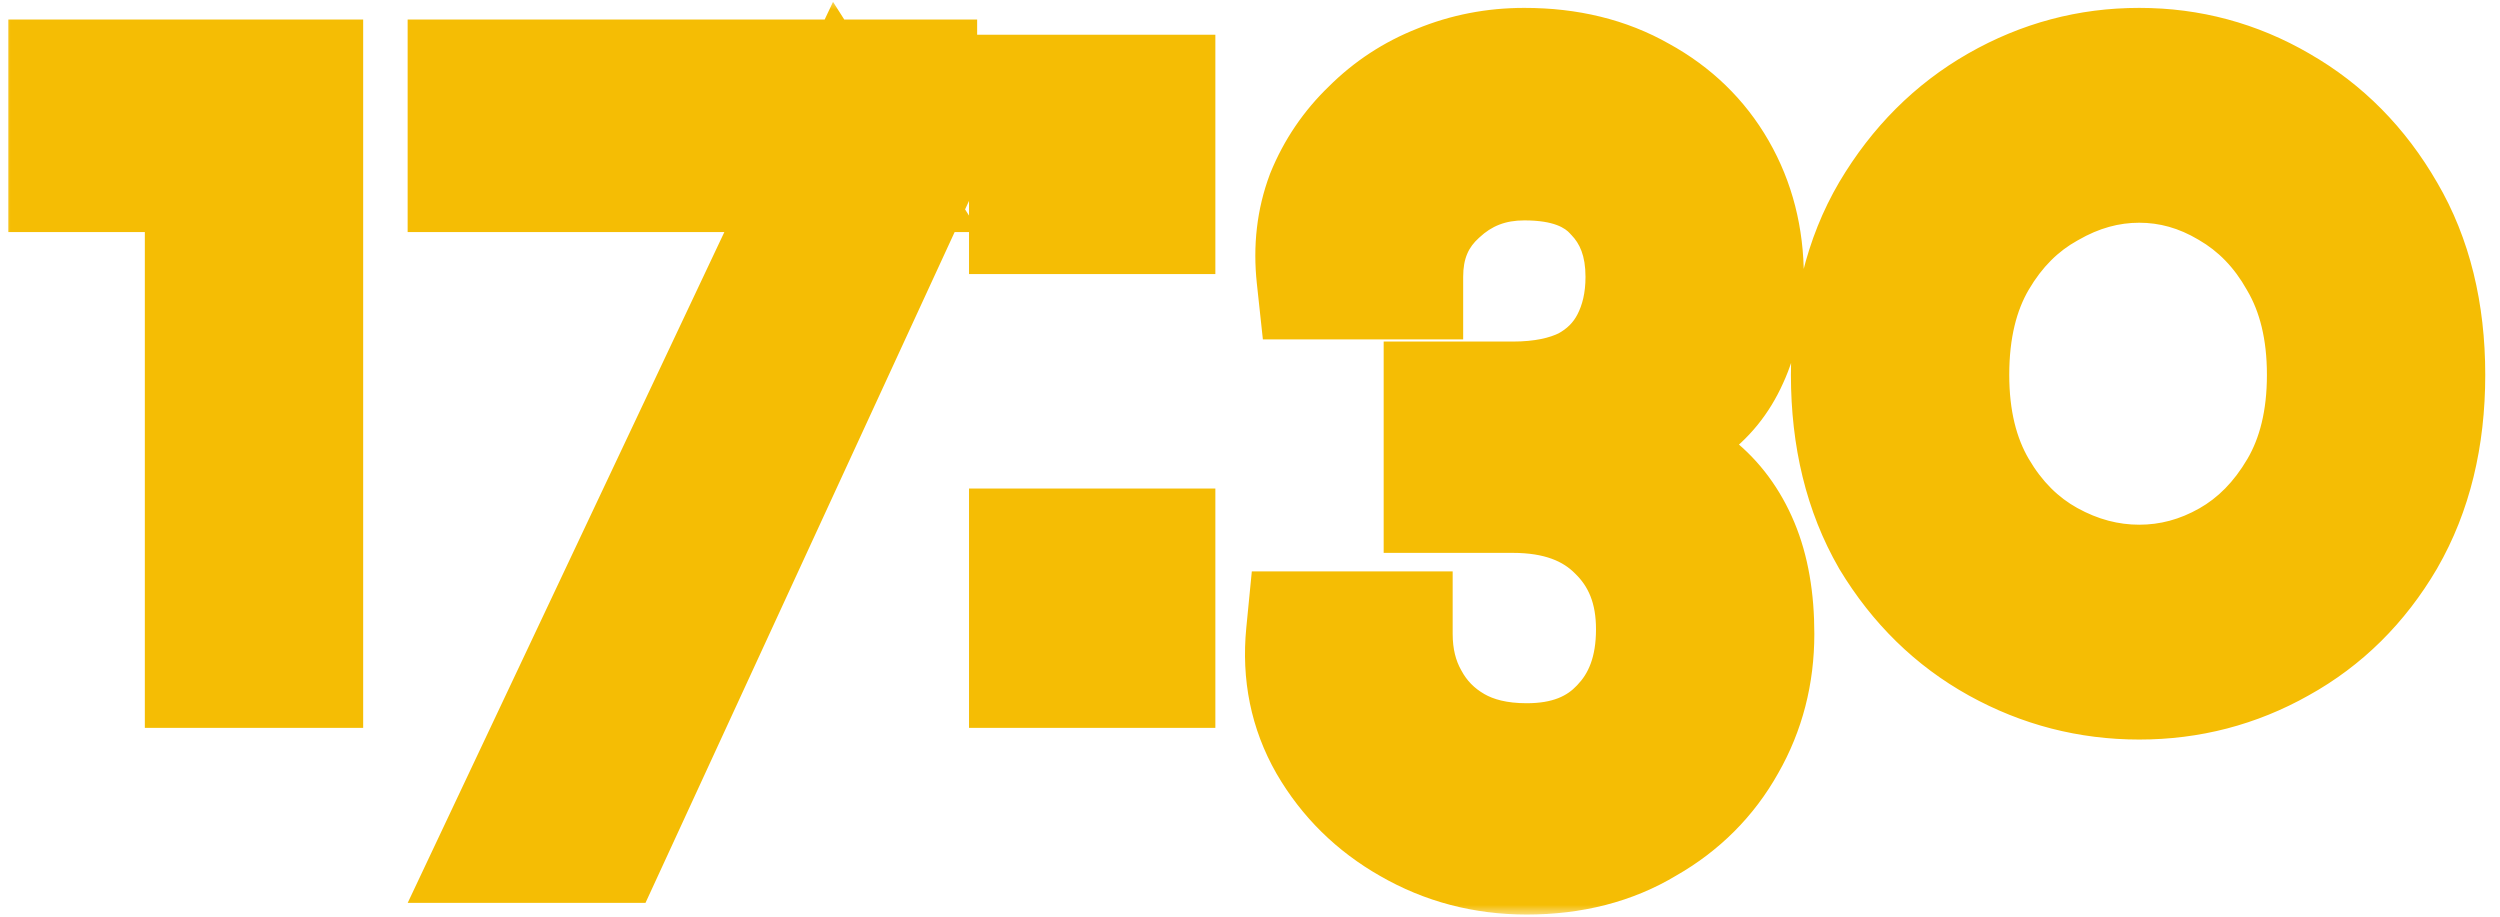
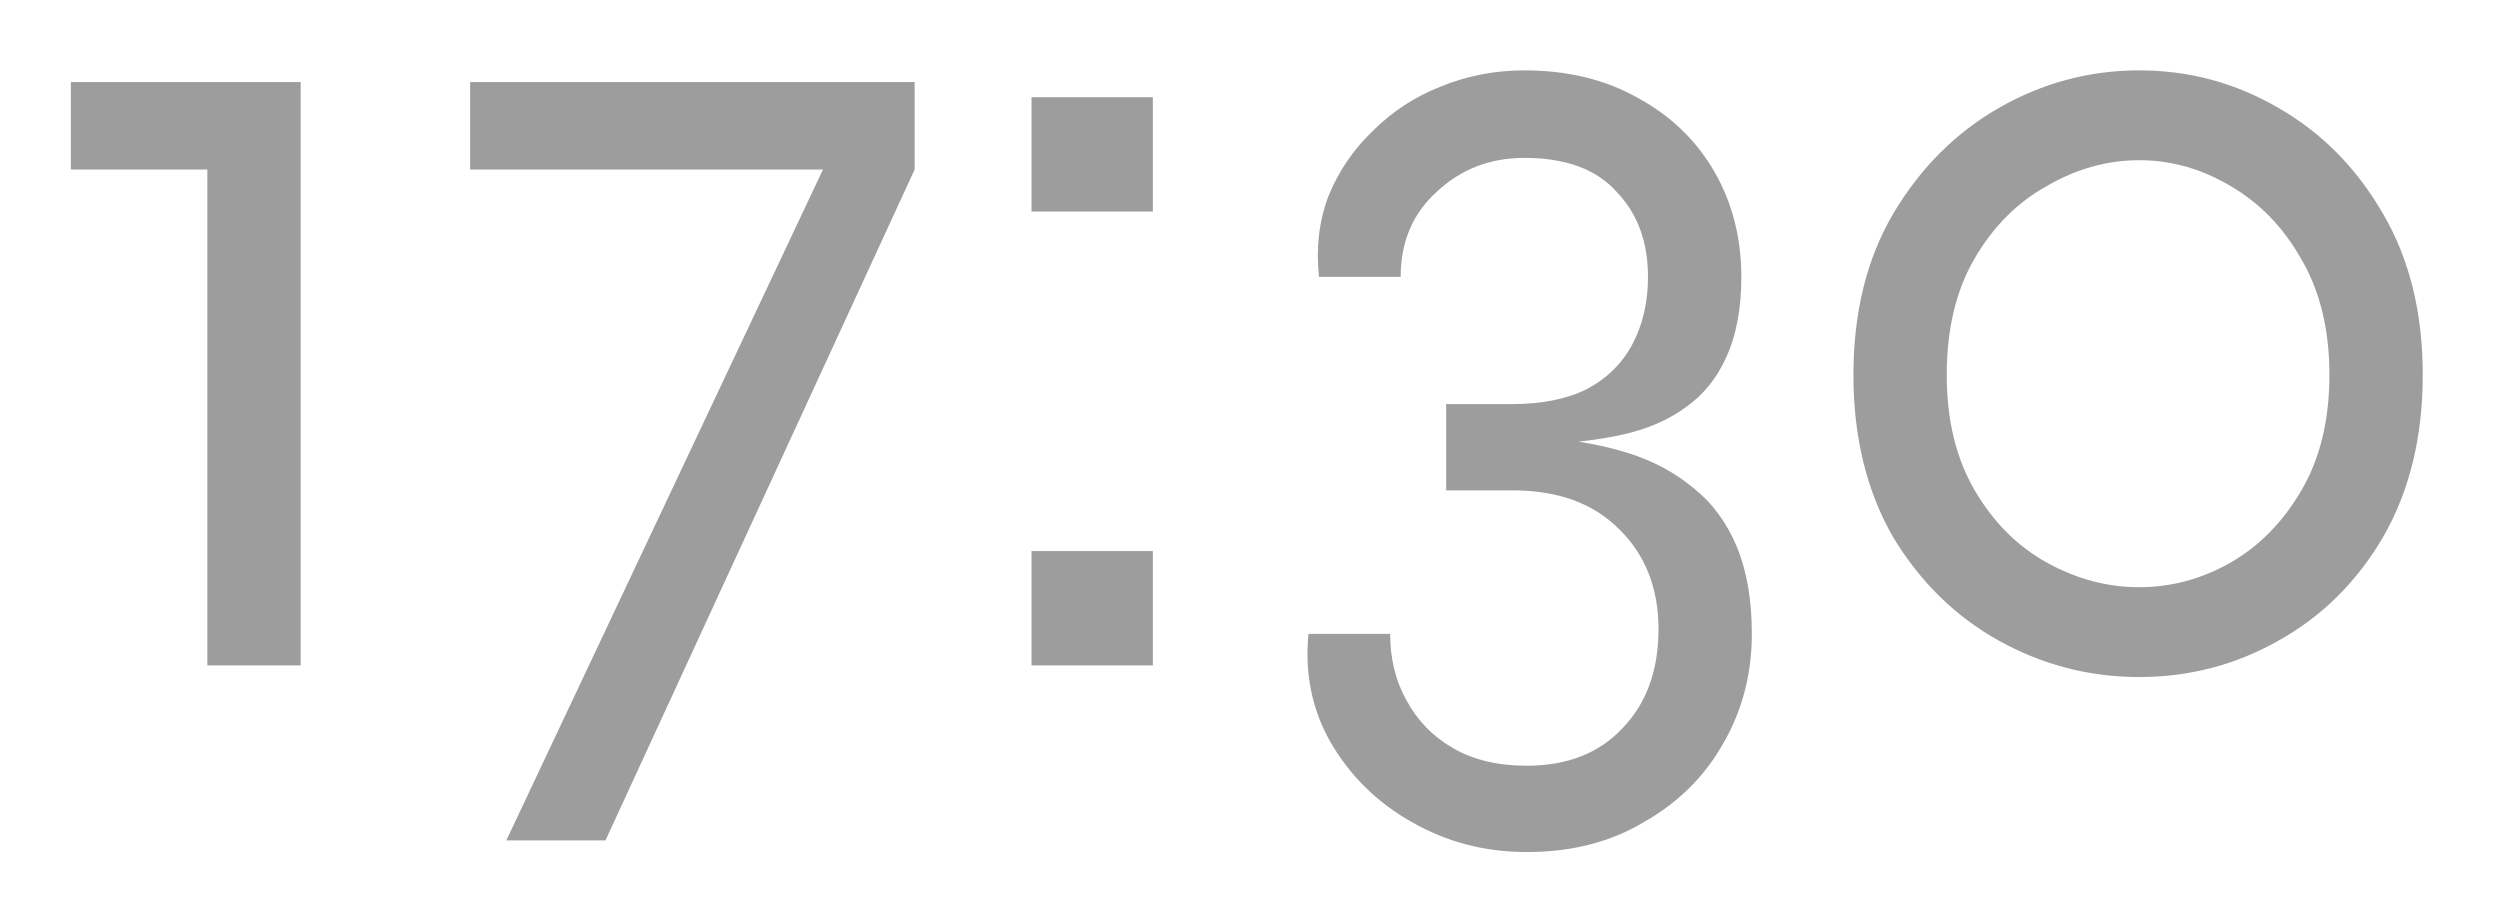
<svg xmlns="http://www.w3.org/2000/svg" viewBox="0 0 120 44" fill="none">
  <mask id="path-1-outside-1_31_9448" maskUnits="userSpaceOnUse" x="6.11959e-07" y="-0.062" width="120" height="44" fill="black">
-     <rect fill="white" x="6.11959e-07" y="-0.062" width="120" height="44" />
-     <path d="M3.4 8.138L3.4 3.938L14.432 3.938L14.432 31.939L9.952 31.939L9.952 8.138L3.4 8.138ZM22.567 8.138L22.567 3.938L43.903 3.938L43.903 8.138L29.063 40.339L24.303 40.339L40.375 6.29L41.551 8.138L22.567 8.138ZM55.337 26.451L55.337 31.939L49.513 31.939L49.513 26.451L55.337 26.451ZM55.337 4.666L55.337 10.155L49.513 10.155L49.513 4.666L55.337 4.666ZM74.176 21.299L74.232 21.018C75.65 21.131 76.957 21.373 78.152 21.747C79.346 22.12 80.392 22.68 81.288 23.427C82.184 24.136 82.874 25.069 83.36 26.227C83.845 27.384 84.088 28.784 84.088 30.427C84.088 32.331 83.64 34.066 82.744 35.635C81.848 37.24 80.578 38.509 78.936 39.443C77.33 40.413 75.445 40.898 73.28 40.898C71.264 40.898 69.416 40.413 67.736 39.443C66.093 38.509 64.805 37.24 63.872 35.635C62.976 34.066 62.621 32.331 62.808 30.427L66.728 30.427C66.728 31.621 66.989 32.685 67.512 33.618C68.034 34.589 68.781 35.355 69.752 35.914C70.722 36.474 71.898 36.755 73.28 36.755C75.221 36.755 76.752 36.157 77.872 34.962C79.029 33.768 79.608 32.181 79.608 30.203C79.608 28.224 78.973 26.619 77.704 25.387C76.472 24.154 74.773 23.538 72.608 23.538L69.416 23.538L69.416 19.395L72.608 19.395C74.026 19.395 75.221 19.152 76.192 18.666C77.162 18.144 77.89 17.416 78.376 16.483C78.861 15.549 79.104 14.485 79.104 13.29C79.104 11.611 78.6 10.248 77.592 9.202C76.621 8.12 75.146 7.578 73.168 7.578C71.525 7.578 70.125 8.12 68.968 9.202C67.81 10.248 67.232 11.611 67.232 13.29L63.312 13.29C63.162 11.909 63.312 10.621 63.76 9.426C64.245 8.232 64.954 7.186 65.888 6.29C66.821 5.357 67.904 4.648 69.136 4.162C70.405 3.64 71.749 3.378 73.168 3.378C75.258 3.378 77.088 3.826 78.656 4.722C80.224 5.581 81.437 6.757 82.296 8.25C83.154 9.744 83.584 11.424 83.584 13.29C83.584 14.821 83.341 16.109 82.856 17.154C82.408 18.163 81.754 18.965 80.896 19.562C80.074 20.16 79.085 20.589 77.928 20.851C76.77 21.112 75.52 21.261 74.176 21.299ZM102.684 32.498C100.295 32.498 98.055 31.92 95.964 30.762C93.873 29.605 92.175 27.944 90.868 25.779C89.599 23.576 88.964 20.981 88.964 17.994C88.964 15.008 89.599 12.432 90.868 10.267C92.175 8.064 93.873 6.365 95.964 5.17C98.055 3.976 100.295 3.378 102.684 3.378C105.073 3.378 107.295 3.976 109.348 5.17C111.439 6.365 113.119 8.064 114.388 10.267C115.657 12.432 116.292 15.008 116.292 17.994C116.292 20.981 115.657 23.576 114.388 25.779C113.119 27.944 111.439 29.605 109.348 30.762C107.295 31.92 105.073 32.498 102.684 32.498ZM102.684 28.186C104.215 28.186 105.671 27.794 107.052 27.011C108.433 26.227 109.572 25.069 110.468 23.538C111.364 22.008 111.812 20.16 111.812 17.994C111.812 15.829 111.364 13.981 110.468 12.45C109.609 10.92 108.471 9.744 107.052 8.922C105.671 8.101 104.215 7.69 102.684 7.69C101.153 7.69 99.679 8.101 98.26 8.922C96.841 9.706 95.684 10.864 94.788 12.395C93.892 13.925 93.444 15.792 93.444 17.994C93.444 20.16 93.892 22.008 94.788 23.538C95.684 25.069 96.841 26.227 98.26 27.011C99.679 27.794 101.153 28.186 102.684 28.186Z" />
-   </mask>
+     </mask>
  <path d="M3.4 8.138L3.4 3.938L14.432 3.938L14.432 31.939L9.952 31.939L9.952 8.138L3.4 8.138ZM22.567 8.138L22.567 3.938L43.903 3.938L43.903 8.138L29.063 40.339L24.303 40.339L40.375 6.29L41.551 8.138L22.567 8.138ZM55.337 26.451L55.337 31.939L49.513 31.939L49.513 26.451L55.337 26.451ZM55.337 4.666L55.337 10.155L49.513 10.155L49.513 4.666L55.337 4.666ZM74.176 21.299L74.232 21.018C75.65 21.131 76.957 21.373 78.152 21.747C79.346 22.12 80.392 22.68 81.288 23.427C82.184 24.136 82.874 25.069 83.36 26.227C83.845 27.384 84.088 28.784 84.088 30.427C84.088 32.331 83.64 34.066 82.744 35.635C81.848 37.24 80.578 38.509 78.936 39.443C77.33 40.413 75.445 40.898 73.28 40.898C71.264 40.898 69.416 40.413 67.736 39.443C66.093 38.509 64.805 37.24 63.872 35.635C62.976 34.066 62.621 32.331 62.808 30.427L66.728 30.427C66.728 31.621 66.989 32.685 67.512 33.618C68.034 34.589 68.781 35.355 69.752 35.914C70.722 36.474 71.898 36.755 73.28 36.755C75.221 36.755 76.752 36.157 77.872 34.962C79.029 33.768 79.608 32.181 79.608 30.203C79.608 28.224 78.973 26.619 77.704 25.387C76.472 24.154 74.773 23.538 72.608 23.538L69.416 23.538L69.416 19.395L72.608 19.395C74.026 19.395 75.221 19.152 76.192 18.666C77.162 18.144 77.89 17.416 78.376 16.483C78.861 15.549 79.104 14.485 79.104 13.29C79.104 11.611 78.6 10.248 77.592 9.202C76.621 8.12 75.146 7.578 73.168 7.578C71.525 7.578 70.125 8.12 68.968 9.202C67.81 10.248 67.232 11.611 67.232 13.29L63.312 13.29C63.162 11.909 63.312 10.621 63.76 9.426C64.245 8.232 64.954 7.186 65.888 6.29C66.821 5.357 67.904 4.648 69.136 4.162C70.405 3.64 71.749 3.378 73.168 3.378C75.258 3.378 77.088 3.826 78.656 4.722C80.224 5.581 81.437 6.757 82.296 8.25C83.154 9.744 83.584 11.424 83.584 13.29C83.584 14.821 83.341 16.109 82.856 17.154C82.408 18.163 81.754 18.965 80.896 19.562C80.074 20.16 79.085 20.589 77.928 20.851C76.77 21.112 75.52 21.261 74.176 21.299ZM102.684 32.498C100.295 32.498 98.055 31.92 95.964 30.762C93.873 29.605 92.175 27.944 90.868 25.779C89.599 23.576 88.964 20.981 88.964 17.994C88.964 15.008 89.599 12.432 90.868 10.267C92.175 8.064 93.873 6.365 95.964 5.17C98.055 3.976 100.295 3.378 102.684 3.378C105.073 3.378 107.295 3.976 109.348 5.17C111.439 6.365 113.119 8.064 114.388 10.267C115.657 12.432 116.292 15.008 116.292 17.994C116.292 20.981 115.657 23.576 114.388 25.779C113.119 27.944 111.439 29.605 109.348 30.762C107.295 31.92 105.073 32.498 102.684 32.498ZM102.684 28.186C104.215 28.186 105.671 27.794 107.052 27.011C108.433 26.227 109.572 25.069 110.468 23.538C111.364 22.008 111.812 20.16 111.812 17.994C111.812 15.829 111.364 13.981 110.468 12.45C109.609 10.92 108.471 9.744 107.052 8.922C105.671 8.101 104.215 7.69 102.684 7.69C101.153 7.69 99.679 8.101 98.26 8.922C96.841 9.706 95.684 10.864 94.788 12.395C93.892 13.925 93.444 15.792 93.444 17.994C93.444 20.16 93.892 22.008 94.788 23.538C95.684 25.069 96.841 26.227 98.26 27.011C99.679 27.794 101.153 28.186 102.684 28.186Z" fill="#0B0B0B" fill-opacity="0.4" />
  <path d="M3.4 8.138L0.4 8.138L0.4 11.139L3.4 11.139L3.4 8.138ZM3.4 3.938L3.4 0.938L0.4 0.938L0.4 3.938L3.4 3.938ZM14.432 3.938L17.432 3.938L17.432 0.938L14.432 0.938L14.432 3.938ZM14.432 31.939L14.432 34.938L17.432 34.938L17.432 31.939L14.432 31.939ZM9.952 31.939L6.952 31.939L6.952 34.938L9.952 34.938L9.952 31.939ZM9.952 8.138L12.952 8.138L12.952 5.138L9.952 5.138L9.952 8.138ZM3.4 8.138L6.4 8.138L6.4 3.938L3.4 3.938L0.4 3.938L0.4 8.138L3.4 8.138ZM3.4 3.938L3.4 6.938L14.432 6.938L14.432 3.938L14.432 0.938L3.4 0.938L3.4 3.938ZM14.432 3.938L11.432 3.938L11.432 31.939L14.432 31.939L17.432 31.939L17.432 3.938L14.432 3.938ZM14.432 31.939L14.432 28.939L9.952 28.939L9.952 31.939L9.952 34.938L14.432 34.938L14.432 31.939ZM9.952 31.939L12.952 31.939L12.952 8.138L9.952 8.138L6.952 8.138L6.952 31.939L9.952 31.939ZM9.952 8.138L9.952 5.138L3.4 5.138L3.4 8.138L3.4 11.139L9.952 11.139L9.952 8.138ZM22.567 8.138L19.567 8.138L19.567 11.139L22.567 11.139L22.567 8.138ZM22.567 3.938L22.567 0.938L19.567 0.938L19.567 3.938L22.567 3.938ZM43.903 3.938L46.903 3.938L46.903 0.938L43.903 0.938L43.903 3.938ZM43.903 8.138L46.627 9.394L46.903 8.797L46.903 8.138L43.903 8.138ZM29.063 40.339L29.063 43.339L30.983 43.339L31.787 41.594L29.063 40.339ZM24.303 40.339L21.59 39.058L19.569 43.339L24.303 43.339L24.303 40.339ZM40.375 6.29L42.906 4.68L39.985 0.089L37.662 5.01L40.375 6.29ZM41.551 8.138L41.551 11.139L47.016 11.139L44.082 6.528L41.551 8.138ZM22.567 8.138L25.567 8.138L25.567 3.938L22.567 3.938L19.567 3.938L19.567 8.138L22.567 8.138ZM22.567 3.938L22.567 6.938L43.903 6.938L43.903 3.938L43.903 0.938L22.567 0.938L22.567 3.938ZM43.903 3.938L40.903 3.938L40.903 8.138L43.903 8.138L46.903 8.138L46.903 3.938L43.903 3.938ZM43.903 8.138L41.178 6.883L26.338 39.083L29.063 40.339L31.787 41.594L46.627 9.394L43.903 8.138ZM29.063 40.339L29.063 37.339L24.303 37.339L24.303 40.339L24.303 43.339L29.063 43.339L29.063 40.339ZM24.303 40.339L27.016 41.619L43.088 7.571L40.375 6.29L37.662 5.01L21.59 39.058L24.303 40.339ZM40.375 6.29L37.844 7.901L39.02 9.749L41.551 8.138L44.082 6.528L42.906 4.68L40.375 6.29ZM41.551 8.138L41.551 5.138L22.567 5.138L22.567 8.138L22.567 11.139L41.551 11.139L41.551 8.138ZM55.337 26.451L58.337 26.451L58.337 23.451L55.337 23.451L55.337 26.451ZM55.337 31.939L55.337 34.938L58.337 34.938L58.337 31.939L55.337 31.939ZM49.513 31.939L46.513 31.939L46.513 34.938L49.513 34.938L49.513 31.939ZM49.513 26.451L49.513 23.451L46.513 23.451L46.513 26.451L49.513 26.451ZM55.337 4.666L58.337 4.666L58.337 1.666L55.337 1.666L55.337 4.666ZM55.337 10.155L55.337 13.155L58.337 13.155L58.337 10.155L55.337 10.155ZM49.513 10.155L46.513 10.155L46.513 13.155L49.513 13.155L49.513 10.155ZM49.513 4.666L49.513 1.666L46.513 1.666L46.513 4.666L49.513 4.666ZM55.337 26.451L52.337 26.451L52.337 31.939L55.337 31.939L58.337 31.939L58.337 26.451L55.337 26.451ZM55.337 31.939L55.337 28.939L49.513 28.939L49.513 31.939L49.513 34.938L55.337 34.938L55.337 31.939ZM49.513 31.939L52.513 31.939L52.513 26.451L49.513 26.451L46.513 26.451L46.513 31.939L49.513 31.939ZM49.513 26.451L49.513 29.451L55.337 29.451L55.337 26.451L55.337 23.451L49.513 23.451L49.513 26.451ZM55.337 4.666L52.337 4.666L52.337 10.155L55.337 10.155L58.337 10.155L58.337 4.666L55.337 4.666ZM55.337 10.155L55.337 7.154L49.513 7.154L49.513 10.155L49.513 13.155L55.337 13.155L55.337 10.155ZM49.513 10.155L52.513 10.155L52.513 4.666L49.513 4.666L46.513 4.666L46.513 10.155L49.513 10.155ZM49.513 4.666L49.513 7.666L55.337 7.666L55.337 4.666L55.337 1.666L49.513 1.666L49.513 4.666ZM74.176 21.299L71.234 20.71L70.496 24.402L74.259 24.297L74.176 21.299ZM74.232 21.018L74.468 18.028L71.812 17.818L71.29 20.43L74.232 21.018ZM78.152 21.747L79.046 18.883L79.046 18.883L78.152 21.747ZM81.288 23.427L79.367 25.731L79.396 25.755L79.426 25.779L81.288 23.427ZM83.36 26.227L86.126 25.066L86.126 25.066L83.36 26.227ZM82.744 35.635L80.139 34.146L80.132 34.159L80.124 34.172L82.744 35.635ZM78.936 39.443L77.454 36.834L77.418 36.854L77.383 36.875L78.936 39.443ZM67.736 39.443L69.237 36.845L69.227 36.84L69.218 36.834L67.736 39.443ZM63.872 35.635L61.267 37.123L61.273 37.133L61.278 37.142L63.872 35.635ZM62.808 30.427L62.808 27.427L60.087 27.427L59.822 30.134L62.808 30.427ZM66.728 30.427L69.728 30.427L69.728 27.427L66.728 27.427L66.728 30.427ZM67.512 33.618L70.153 32.196L70.141 32.174L70.129 32.153L67.512 33.618ZM69.752 35.914L68.252 38.513L68.252 38.513L69.752 35.914ZM77.872 34.962L75.717 32.875L75.7 32.893L75.683 32.911L77.872 34.962ZM77.704 25.387L75.582 27.508L75.598 27.524L75.614 27.539L77.704 25.387ZM69.416 23.538L66.416 23.538L66.416 26.538L69.416 26.538L69.416 23.538ZM69.416 19.395L69.416 16.395L66.416 16.395L66.416 19.395L69.416 19.395ZM76.192 18.666L77.533 21.35L77.574 21.329L77.614 21.308L76.192 18.666ZM78.376 16.483L75.714 15.098L78.376 16.483ZM77.592 9.202L75.358 11.205L75.394 11.246L75.432 11.285L77.592 9.202ZM68.968 9.202L70.978 11.429L70.998 11.411L71.017 11.393L68.968 9.202ZM67.232 13.29L67.232 16.291L70.232 16.291L70.232 13.29L67.232 13.29ZM63.312 13.29L60.329 13.613L60.618 16.291L63.312 16.291L63.312 13.29ZM63.76 9.426L60.98 8.297L60.965 8.335L60.951 8.373L63.76 9.426ZM65.888 6.29L67.965 8.455L67.987 8.433L68.009 8.412L65.888 6.29ZM69.136 4.162L70.235 6.954L70.257 6.945L70.278 6.937L69.136 4.162ZM78.656 4.722L77.167 7.327L77.191 7.341L77.215 7.354L78.656 4.722ZM82.296 8.25L79.695 9.746L79.695 9.746L82.296 8.25ZM82.856 17.154L80.135 15.891L80.124 15.914L80.114 15.936L82.856 17.154ZM80.896 19.562L79.183 17.1L79.157 17.118L79.131 17.136L80.896 19.562ZM77.928 20.851L78.588 23.777L78.588 23.777L77.928 20.851ZM74.176 21.299L77.117 21.887L77.173 21.607L74.232 21.018L71.29 20.43L71.234 20.71L74.176 21.299ZM74.232 21.018L73.996 24.009C75.221 24.106 76.303 24.312 77.257 24.61L78.152 21.747L79.046 18.883C77.611 18.434 76.08 18.155 74.468 18.028L74.232 21.018ZM78.152 21.747L77.257 24.61C78.104 24.875 78.795 25.254 79.367 25.731L81.288 23.427L83.208 21.122C81.989 20.105 80.589 19.365 79.046 18.883L78.152 21.747ZM81.288 23.427L79.426 25.779C79.886 26.143 80.284 26.65 80.593 27.387L83.36 26.227L86.126 25.066C85.465 23.489 84.481 22.128 83.15 21.074L81.288 23.427ZM83.36 26.227L80.593 27.387C80.885 28.082 81.088 29.065 81.088 30.427L84.088 30.427L87.088 30.427C87.088 28.503 86.805 26.686 86.126 25.066L83.36 26.227ZM84.088 30.427L81.088 30.427C81.088 31.838 80.762 33.056 80.139 34.146L82.744 35.635L85.348 37.123C86.518 35.077 87.088 32.823 87.088 30.427L84.088 30.427ZM82.744 35.635L80.124 34.172C79.503 35.285 78.633 36.164 77.454 36.834L78.936 39.443L80.418 42.051C82.523 40.855 84.192 39.194 85.363 37.097L82.744 35.635ZM78.936 39.443L77.383 36.875C76.315 37.522 74.984 37.898 73.28 37.898L73.28 40.898L73.28 43.898C75.906 43.898 78.346 43.305 80.488 42.01L78.936 39.443ZM73.28 40.898L73.28 37.898C71.769 37.898 70.442 37.541 69.237 36.845L67.736 39.443L66.235 42.04C68.389 43.285 70.758 43.898 73.28 43.898L73.28 40.898ZM67.736 39.443L69.218 36.834C68.028 36.158 67.127 35.265 66.465 34.127L63.872 35.635L61.278 37.142C62.483 39.215 64.158 40.86 66.254 42.051L67.736 39.443ZM63.872 35.635L66.476 34.146C65.908 33.151 65.664 32.043 65.793 30.719L62.808 30.427L59.822 30.134C59.578 32.618 60.044 34.982 61.267 37.123L63.872 35.635ZM62.808 30.427L62.808 33.426L66.728 33.426L66.728 30.427L66.728 27.427L62.808 27.427L62.808 30.427ZM66.728 30.427L63.728 30.427C63.728 32.073 64.092 33.653 64.894 35.084L67.512 33.618L70.129 32.153C69.886 31.718 69.728 31.169 69.728 30.427L66.728 30.427ZM67.512 33.618L64.87 35.041C65.662 36.511 66.808 37.679 68.252 38.513L69.752 35.914L71.251 33.316C70.754 33.029 70.407 32.668 70.153 32.196L67.512 33.618ZM69.752 35.914L68.252 38.513C69.774 39.391 71.494 39.755 73.28 39.755L73.28 36.755L73.28 33.755C72.303 33.755 71.671 33.558 71.251 33.316L69.752 35.914ZM73.28 36.755L73.28 39.755C75.883 39.755 78.268 38.926 80.06 37.014L77.872 34.962L75.683 32.911C75.235 33.389 74.559 33.755 73.28 33.755L73.28 36.755ZM77.872 34.962L80.026 37.05C81.826 35.192 82.608 32.803 82.608 30.203L79.608 30.203L76.608 30.203C76.608 31.56 76.231 32.344 75.717 32.875L77.872 34.962ZM79.608 30.203L82.608 30.203C82.608 27.518 81.716 25.1 79.793 23.234L77.704 25.387L75.614 27.539C76.23 28.137 76.608 28.929 76.608 30.203L79.608 30.203ZM77.704 25.387L79.825 23.265C77.901 21.341 75.364 20.538 72.608 20.538L72.608 23.538L72.608 26.538C74.182 26.538 75.043 26.968 75.582 27.508L77.704 25.387ZM72.608 23.538L72.608 20.538L69.416 20.538L69.416 23.538L69.416 26.538L72.608 26.538L72.608 23.538ZM69.416 23.538L72.416 23.538L72.416 19.395L69.416 19.395L66.416 19.395L66.416 23.538L69.416 23.538ZM69.416 19.395L69.416 22.395L72.608 22.395L72.608 19.395L72.608 16.395L69.416 16.395L69.416 19.395ZM72.608 19.395L72.608 22.395C74.354 22.395 76.038 22.097 77.533 21.35L76.192 18.666L74.85 15.983C74.404 16.206 73.698 16.395 72.608 16.395L72.608 19.395ZM76.192 18.666L77.614 21.308C79.088 20.514 80.261 19.36 81.037 17.866L78.376 16.483L75.714 15.098C75.52 15.471 75.237 15.773 74.769 16.025L76.192 18.666ZM78.376 16.483L81.037 17.866C81.773 16.451 82.104 14.901 82.104 13.29L79.104 13.29L76.104 13.29C76.104 14.069 75.948 14.648 75.714 15.098L78.376 16.483ZM79.104 13.29L82.104 13.29C82.104 10.965 81.383 8.812 79.751 7.12L77.592 9.202L75.432 11.285C75.816 11.683 76.104 12.256 76.104 13.29L79.104 13.29ZM77.592 9.202L79.825 7.2C78.102 5.277 75.678 4.578 73.168 4.578L73.168 7.578L73.168 10.579C74.615 10.579 75.14 10.962 75.358 11.205L77.592 9.202ZM73.168 7.578L73.168 4.578C70.795 4.578 68.653 5.388 66.918 7.012L68.968 9.202L71.017 11.393C71.597 10.851 72.255 10.579 73.168 10.579L73.168 7.578ZM68.968 9.202L66.957 6.976C65.117 8.638 64.232 10.835 64.232 13.29L67.232 13.29L70.232 13.29C70.232 12.385 70.504 11.858 70.978 11.429L68.968 9.202ZM67.232 13.29L67.232 10.29L63.312 10.29L63.312 13.29L63.312 16.291L67.232 16.291L67.232 13.29ZM63.312 13.29L66.294 12.968C66.191 12.01 66.299 11.198 66.569 10.48L63.76 9.426L60.951 8.373C60.324 10.045 60.134 11.808 60.329 13.613L63.312 13.29ZM63.76 9.426L66.539 10.556C66.865 9.753 67.335 9.06 67.965 8.455L65.888 6.29L63.81 4.126C62.574 5.313 61.625 6.711 60.98 8.297L63.76 9.426ZM65.888 6.29L68.009 8.412C68.65 7.77 69.385 7.289 70.235 6.954L69.136 4.162L68.036 1.371C66.422 2.007 64.992 2.944 63.766 4.169L65.888 6.29ZM69.136 4.162L70.278 6.937C71.173 6.568 72.127 6.378 73.168 6.378L73.168 3.378L73.168 0.378C71.371 0.378 69.637 0.712 67.993 1.388L69.136 4.162ZM73.168 3.378L73.168 6.378C74.82 6.378 76.12 6.729 77.167 7.327L78.656 4.722L80.144 2.118C78.056 0.924 75.697 0.378 73.168 0.378L73.168 3.378ZM78.656 4.722L77.215 7.354C78.318 7.958 79.122 8.749 79.695 9.746L82.296 8.25L84.896 6.755C83.752 4.765 82.129 3.204 80.097 2.091L78.656 4.722ZM82.296 8.25L79.695 9.746C80.27 10.747 80.584 11.903 80.584 13.29L83.584 13.29L86.584 13.29C86.584 10.944 86.038 8.741 84.896 6.755L82.296 8.25ZM83.584 13.29L80.584 13.29C80.584 14.521 80.386 15.349 80.135 15.891L82.856 17.154L85.577 18.418C86.296 16.869 86.584 15.121 86.584 13.29L83.584 13.29ZM82.856 17.154L80.114 15.936C79.876 16.472 79.566 16.833 79.183 17.1L80.896 19.562L82.609 22.025C83.942 21.098 84.939 19.853 85.597 18.373L82.856 17.154ZM80.896 19.562L79.131 17.136C78.691 17.457 78.092 17.738 77.267 17.924L77.928 20.851L78.588 23.777C80.078 23.441 81.458 22.863 82.66 21.989L80.896 19.562ZM77.928 20.851L77.267 17.924C76.322 18.137 75.267 18.267 74.092 18.3L74.176 21.299L74.259 24.297C75.772 24.255 77.218 24.086 78.588 23.777L77.928 20.851ZM95.964 30.762L97.417 28.138L97.417 28.138L95.964 30.762ZM90.868 25.779L88.269 27.276L88.284 27.303L88.299 27.328L90.868 25.779ZM90.868 10.267L88.288 8.736L88.284 8.743L88.28 8.749L90.868 10.267ZM95.964 5.17L97.453 7.775L97.453 7.775L95.964 5.17ZM109.348 5.17L107.839 7.764L107.849 7.769L107.86 7.775L109.348 5.17ZM114.388 10.267L111.789 11.764L111.794 11.774L111.8 11.784L114.388 10.267ZM114.388 25.779L116.976 27.296L116.982 27.286L116.987 27.276L114.388 25.779ZM109.348 30.762L107.895 28.138L107.885 28.143L107.875 28.149L109.348 30.762ZM107.052 27.011L105.571 24.401L105.571 24.401L107.052 27.011ZM110.468 23.538L107.879 22.023L107.879 22.023L110.468 23.538ZM110.468 12.45L107.852 13.918L107.865 13.942L107.879 13.966L110.468 12.45ZM107.052 8.922L105.519 11.501L105.534 11.51L105.549 11.519L107.052 8.922ZM98.26 8.922L99.711 11.548L99.737 11.534L99.763 11.519L98.26 8.922ZM94.788 12.395L97.377 13.91L97.377 13.91L94.788 12.395ZM94.788 23.538L97.377 22.023L97.377 22.023L94.788 23.538ZM98.26 27.011L99.711 24.385L99.711 24.385L98.26 27.011ZM102.684 32.498L102.684 29.498C100.803 29.498 99.063 29.049 97.417 28.138L95.964 30.762L94.511 33.387C97.046 34.791 99.786 35.498 102.684 35.498L102.684 32.498ZM95.964 30.762L97.417 28.138C95.813 27.25 94.488 25.971 93.437 24.229L90.868 25.779L88.299 27.328C89.861 29.916 91.934 31.96 94.511 33.387L95.964 30.762ZM90.868 25.779L93.467 24.281C92.503 22.608 91.964 20.548 91.964 17.994L88.964 17.994L85.964 17.994C85.964 21.414 86.694 24.544 88.269 27.276L90.868 25.779ZM88.964 17.994L91.964 17.994C91.964 15.439 92.504 13.408 93.456 11.784L90.868 10.267L88.28 8.749C86.694 11.455 85.964 14.576 85.964 17.994L88.964 17.994ZM90.868 10.267L93.448 11.797C94.507 10.011 95.841 8.696 97.453 7.775L95.964 5.17L94.476 2.566C91.906 4.034 89.842 6.116 88.288 8.736L90.868 10.267ZM95.964 5.17L97.453 7.775C99.094 6.837 100.821 6.378 102.684 6.378L102.684 3.378L102.684 0.378C99.768 0.378 97.016 1.114 94.476 2.566L95.964 5.17ZM102.684 3.378L102.684 6.378C104.547 6.378 106.247 6.837 107.839 7.764L109.348 5.17L110.857 2.577C108.343 1.115 105.6 0.378 102.684 0.378L102.684 3.378ZM109.348 5.17L107.86 7.775C109.462 8.691 110.77 9.996 111.789 11.764L114.388 10.267L116.987 8.769C115.468 6.132 113.415 4.039 110.836 2.566L109.348 5.17ZM114.388 10.267L111.8 11.784C112.752 13.408 113.292 15.439 113.292 17.994L116.292 17.994L119.292 17.994C119.292 14.576 118.562 11.455 116.976 8.749L114.388 10.267ZM116.292 17.994L113.292 17.994C113.292 20.548 112.753 22.608 111.789 24.281L114.388 25.779L116.987 27.276C118.562 24.544 119.292 21.414 119.292 17.994L116.292 17.994ZM114.388 25.779L111.8 24.261C110.789 25.987 109.491 27.255 107.895 28.138L109.348 30.762L110.801 33.387C113.387 31.956 115.449 29.901 116.976 27.296L114.388 25.779ZM109.348 30.762L107.875 28.149C106.278 29.049 104.565 29.498 102.684 29.498L102.684 32.498L102.684 35.498C105.582 35.498 108.312 34.79 110.821 33.376L109.348 30.762ZM102.684 28.186L102.684 31.186C104.754 31.186 106.718 30.65 108.533 29.619L107.052 27.011L105.571 24.401C104.624 24.939 103.676 25.186 102.684 25.186L102.684 28.186ZM107.052 27.011L108.533 29.619C110.425 28.546 111.926 26.986 113.057 25.054L110.468 23.538L107.879 22.023C107.218 23.152 106.442 23.907 105.571 24.401L107.052 27.011ZM110.468 23.538L113.057 25.054C114.276 22.972 114.812 20.575 114.812 17.994L111.812 17.994L108.812 17.994C108.812 19.744 108.452 21.044 107.879 22.023L110.468 23.538ZM111.812 17.994L114.812 17.994C114.812 15.414 114.276 13.017 113.057 10.935L110.468 12.45L107.879 13.966C108.452 14.945 108.812 16.245 108.812 17.994L111.812 17.994ZM110.468 12.45L113.084 10.983C111.982 9.017 110.472 7.436 108.555 6.326L107.052 8.922L105.549 11.519C106.469 12.051 107.237 12.822 107.852 13.918L110.468 12.45ZM107.052 8.922L108.585 6.344C106.764 5.261 104.782 4.69 102.684 4.69L102.684 7.69L102.684 10.691C103.648 10.691 104.577 10.941 105.519 11.501L107.052 8.922ZM102.684 7.69L102.684 4.69C100.588 4.69 98.599 5.26 96.757 6.326L98.26 8.922L99.763 11.519C100.759 10.943 101.719 10.691 102.684 10.691L102.684 7.69ZM98.26 8.922L96.809 6.297C94.874 7.366 93.341 8.928 92.199 10.879L94.788 12.395L97.377 13.91C98.027 12.8 98.809 12.047 99.711 11.548L98.26 8.922ZM94.788 12.395L92.199 10.879C90.976 12.968 90.444 15.387 90.444 17.994L93.444 17.994L96.444 17.994C96.444 16.197 96.808 14.882 97.377 13.91L94.788 12.395ZM93.444 17.994L90.444 17.994C90.444 20.575 90.98 22.972 92.199 25.054L94.788 23.538L97.377 22.023C96.804 21.044 96.444 19.744 96.444 17.994L93.444 17.994ZM94.788 23.538L92.199 25.054C93.341 27.005 94.874 28.567 96.809 29.636L98.26 27.011L99.711 24.385C98.809 23.886 98.027 23.133 97.377 22.023L94.788 23.538ZM98.26 27.011L96.809 29.636C98.645 30.651 100.616 31.186 102.684 31.186L102.684 28.186L102.684 25.186C101.691 25.186 100.713 24.938 99.711 24.385L98.26 27.011Z" fill="#F5BD04" mask="url(#path-1-outside-1_31_9448)" />
</svg>